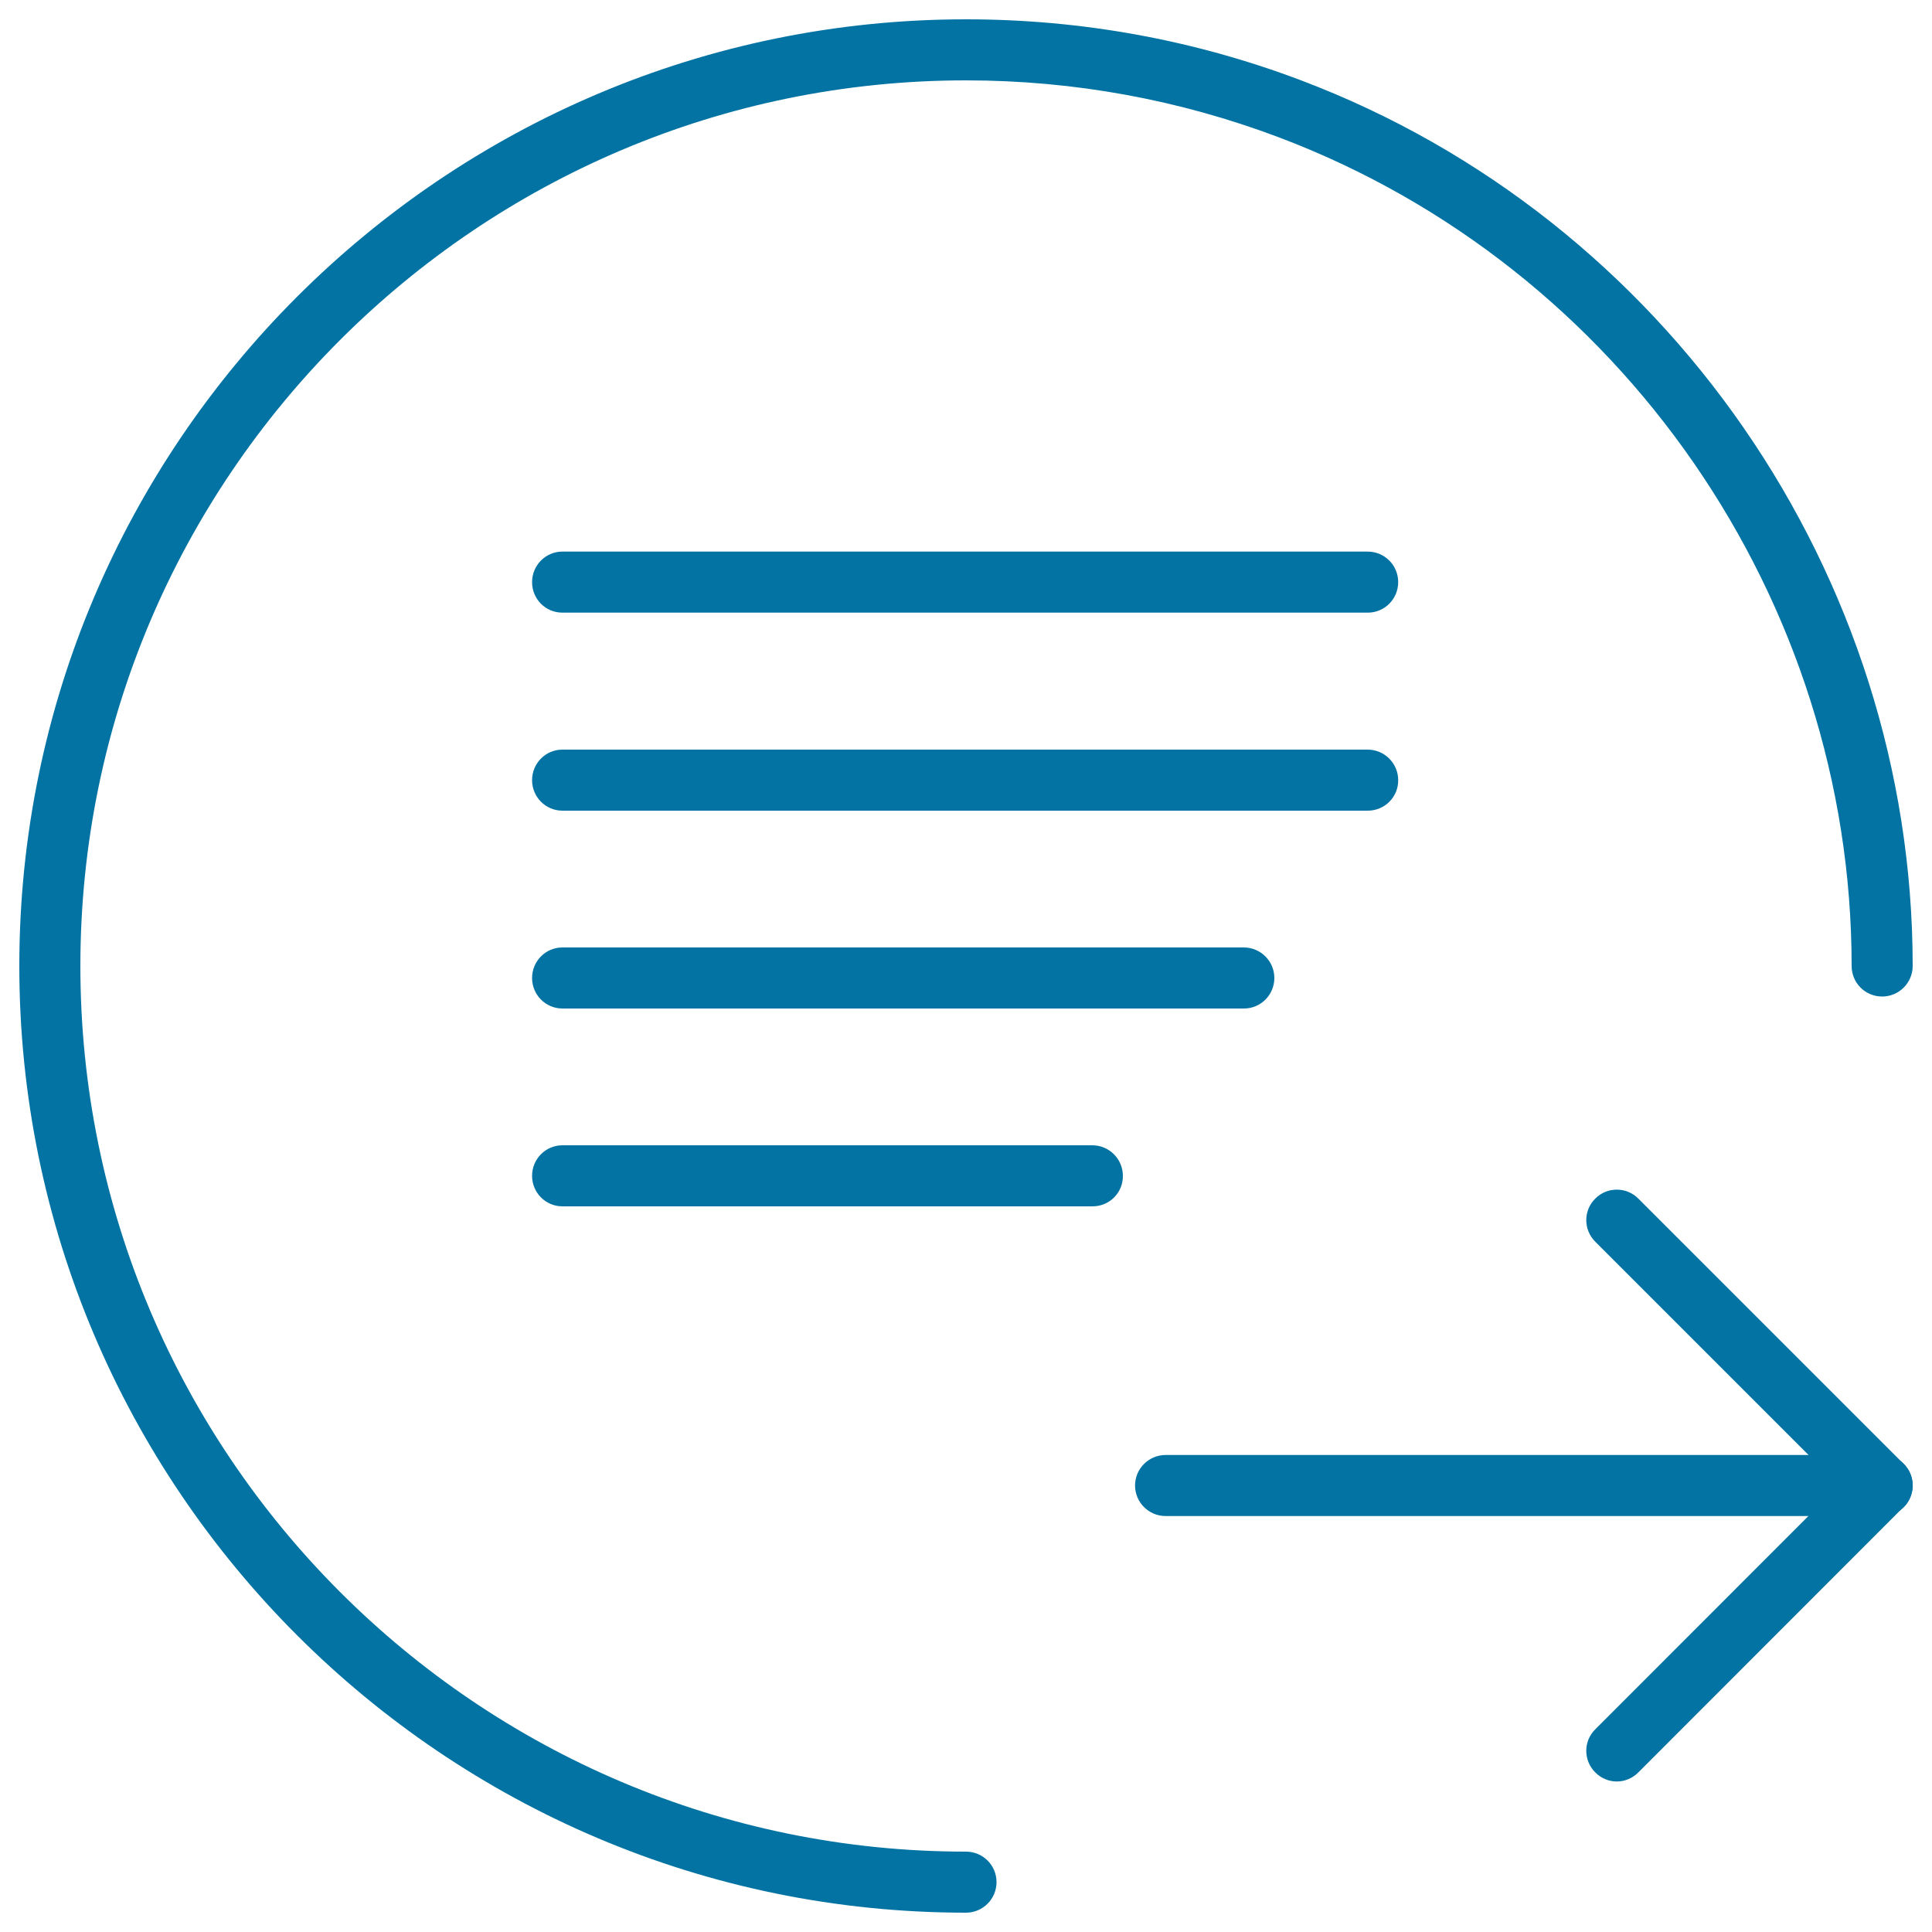
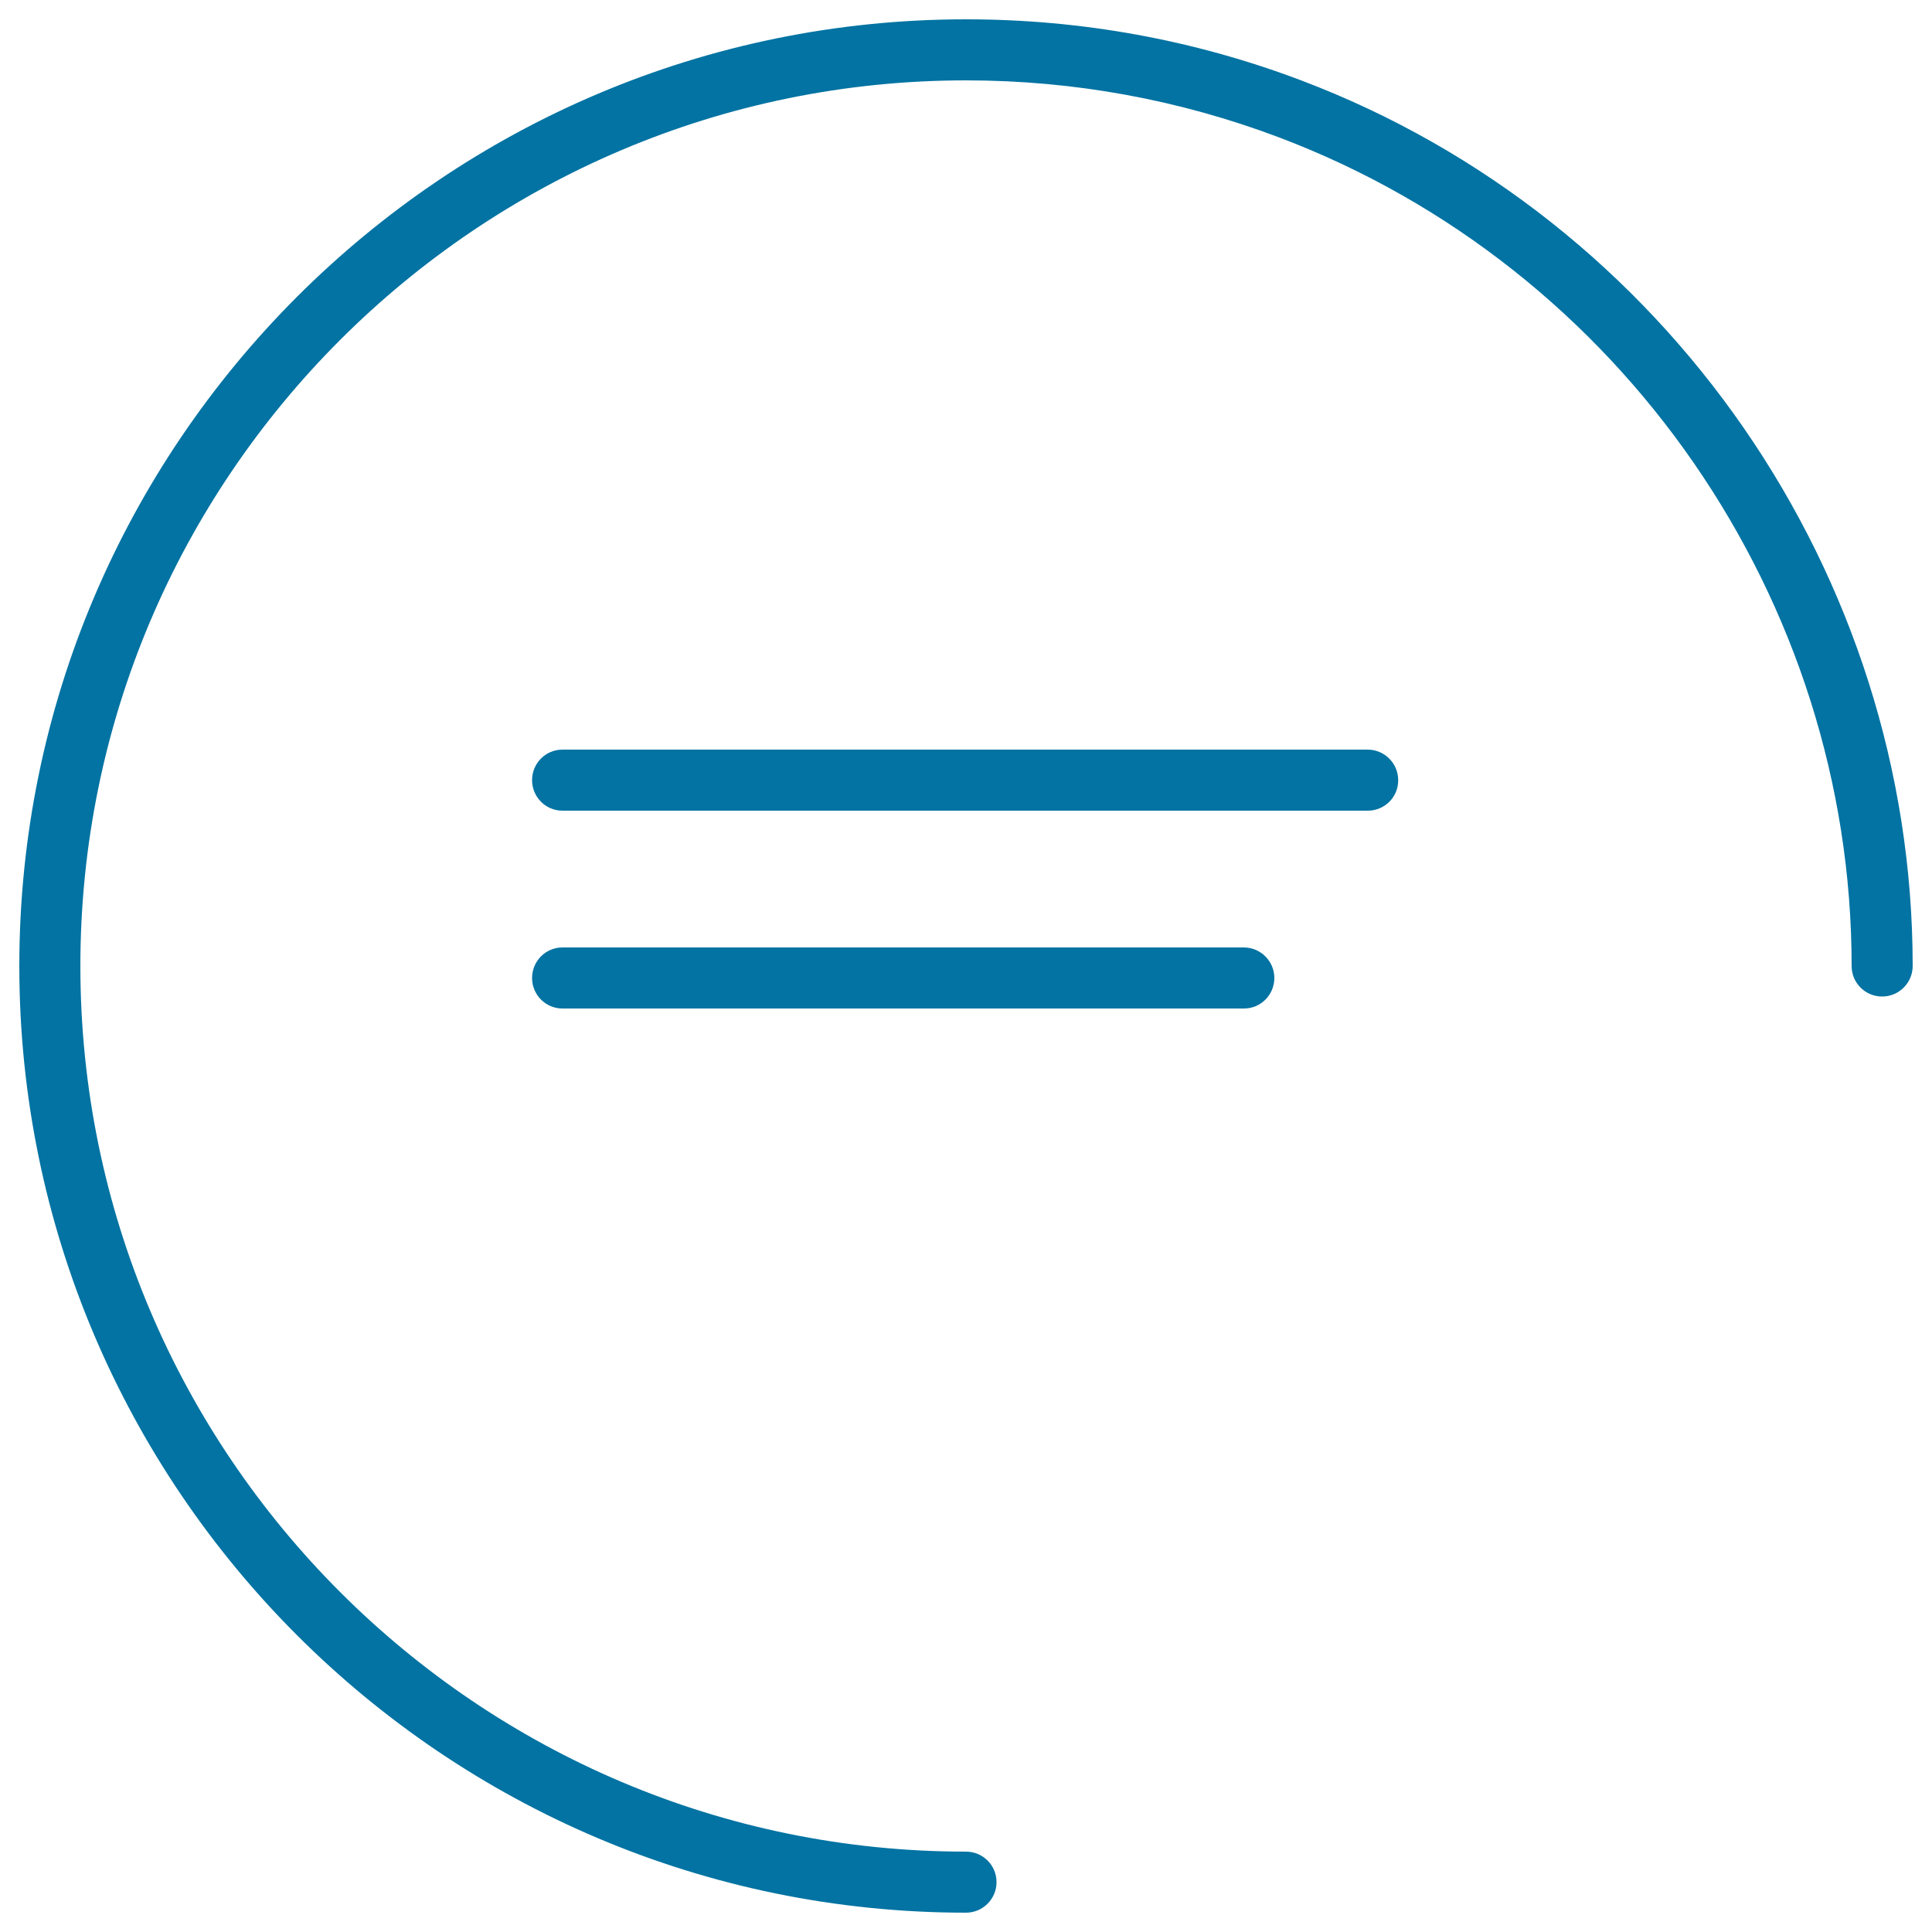
<svg xmlns="http://www.w3.org/2000/svg" viewBox="0 0 1000 1000" style="fill:#0273a2">
  <title>Present Record SVG icon</title>
-   <path d="M974.2,784.7H603.3c-8.7,0-15.8-7.1-15.8-15.8c0-8.7,7.1-15.8,15.8-15.8h370.9c8.7,0,15.8,7,15.8,15.8C990,777.6,982.9,784.7,974.2,784.7z" />
-   <path d="M974.2,784.7c-4.1,0-8.2-1.6-11.2-4.7L825.7,642.7c-6.2-6.2-6.2-16.2,0-22.3c6.1-6.2,16.2-6.2,22.3,0l137.4,137.4c6.1,6.1,6.1,16.1,0,22.3C982.2,783.1,978.2,784.7,974.2,784.7z" />
-   <path d="M836.9,922.1c-4.1,0-8.1-1.6-11.2-4.7c-6.2-6.2-6.2-16.2,0-22.3L963,757.7c6.1-6.2,16.2-6.2,22.3,0c6.1,6.1,6.1,16.1,0,22.3L848,917.4C845,920.4,841,922.1,836.9,922.1z" />
  <path d="M500,990C229.8,990,10,770.2,10,500C10,229.8,229.8,10,500,10c59.6,0,117.9,10.6,173.2,31.5C862.7,113.1,990,297.5,990,500c0,8.7-7.1,15.8-15.8,15.8c-8.7,0-15.8-7-15.8-15.8c0-189.5-119.1-361.9-296.4-428.9C610.3,51.6,555.8,41.6,500,41.6C247.2,41.6,41.6,247.2,41.6,500c0,252.8,205.6,458.4,458.4,458.4c8.7,0,15.8,7,15.8,15.8C515.8,982.9,508.7,990,500,990z" />
-   <path d="M708,317.1H291.1c-8.7,0-15.7-7-15.7-15.8c0-8.7,7-15.8,15.7-15.8h416.8c8.7,0,15.8,7,15.8,15.8C723.7,310,716.7,317.1,708,317.1z" />
  <path d="M708,419.6H291.1c-8.7,0-15.7-7.1-15.7-15.8c0-8.7,7-15.8,15.7-15.8h416.8c8.7,0,15.8,7.1,15.8,15.8C723.8,412.5,716.7,419.6,708,419.6z" />
  <path d="M643.9,522H291.1c-8.7,0-15.7-7.1-15.7-15.8c0-8.7,7-15.8,15.7-15.8h352.7c8.7,0,15.8,7.1,15.8,15.8C659.6,514.9,652.6,522,643.9,522z" />
-   <path d="M565.5,624.4H291.1c-8.7,0-15.7-7.1-15.7-15.8c0-8.7,7-15.8,15.7-15.8h274.3c8.7,0,15.8,7.1,15.8,15.8C581.3,617.4,574.2,624.4,565.5,624.4z" />
</svg>